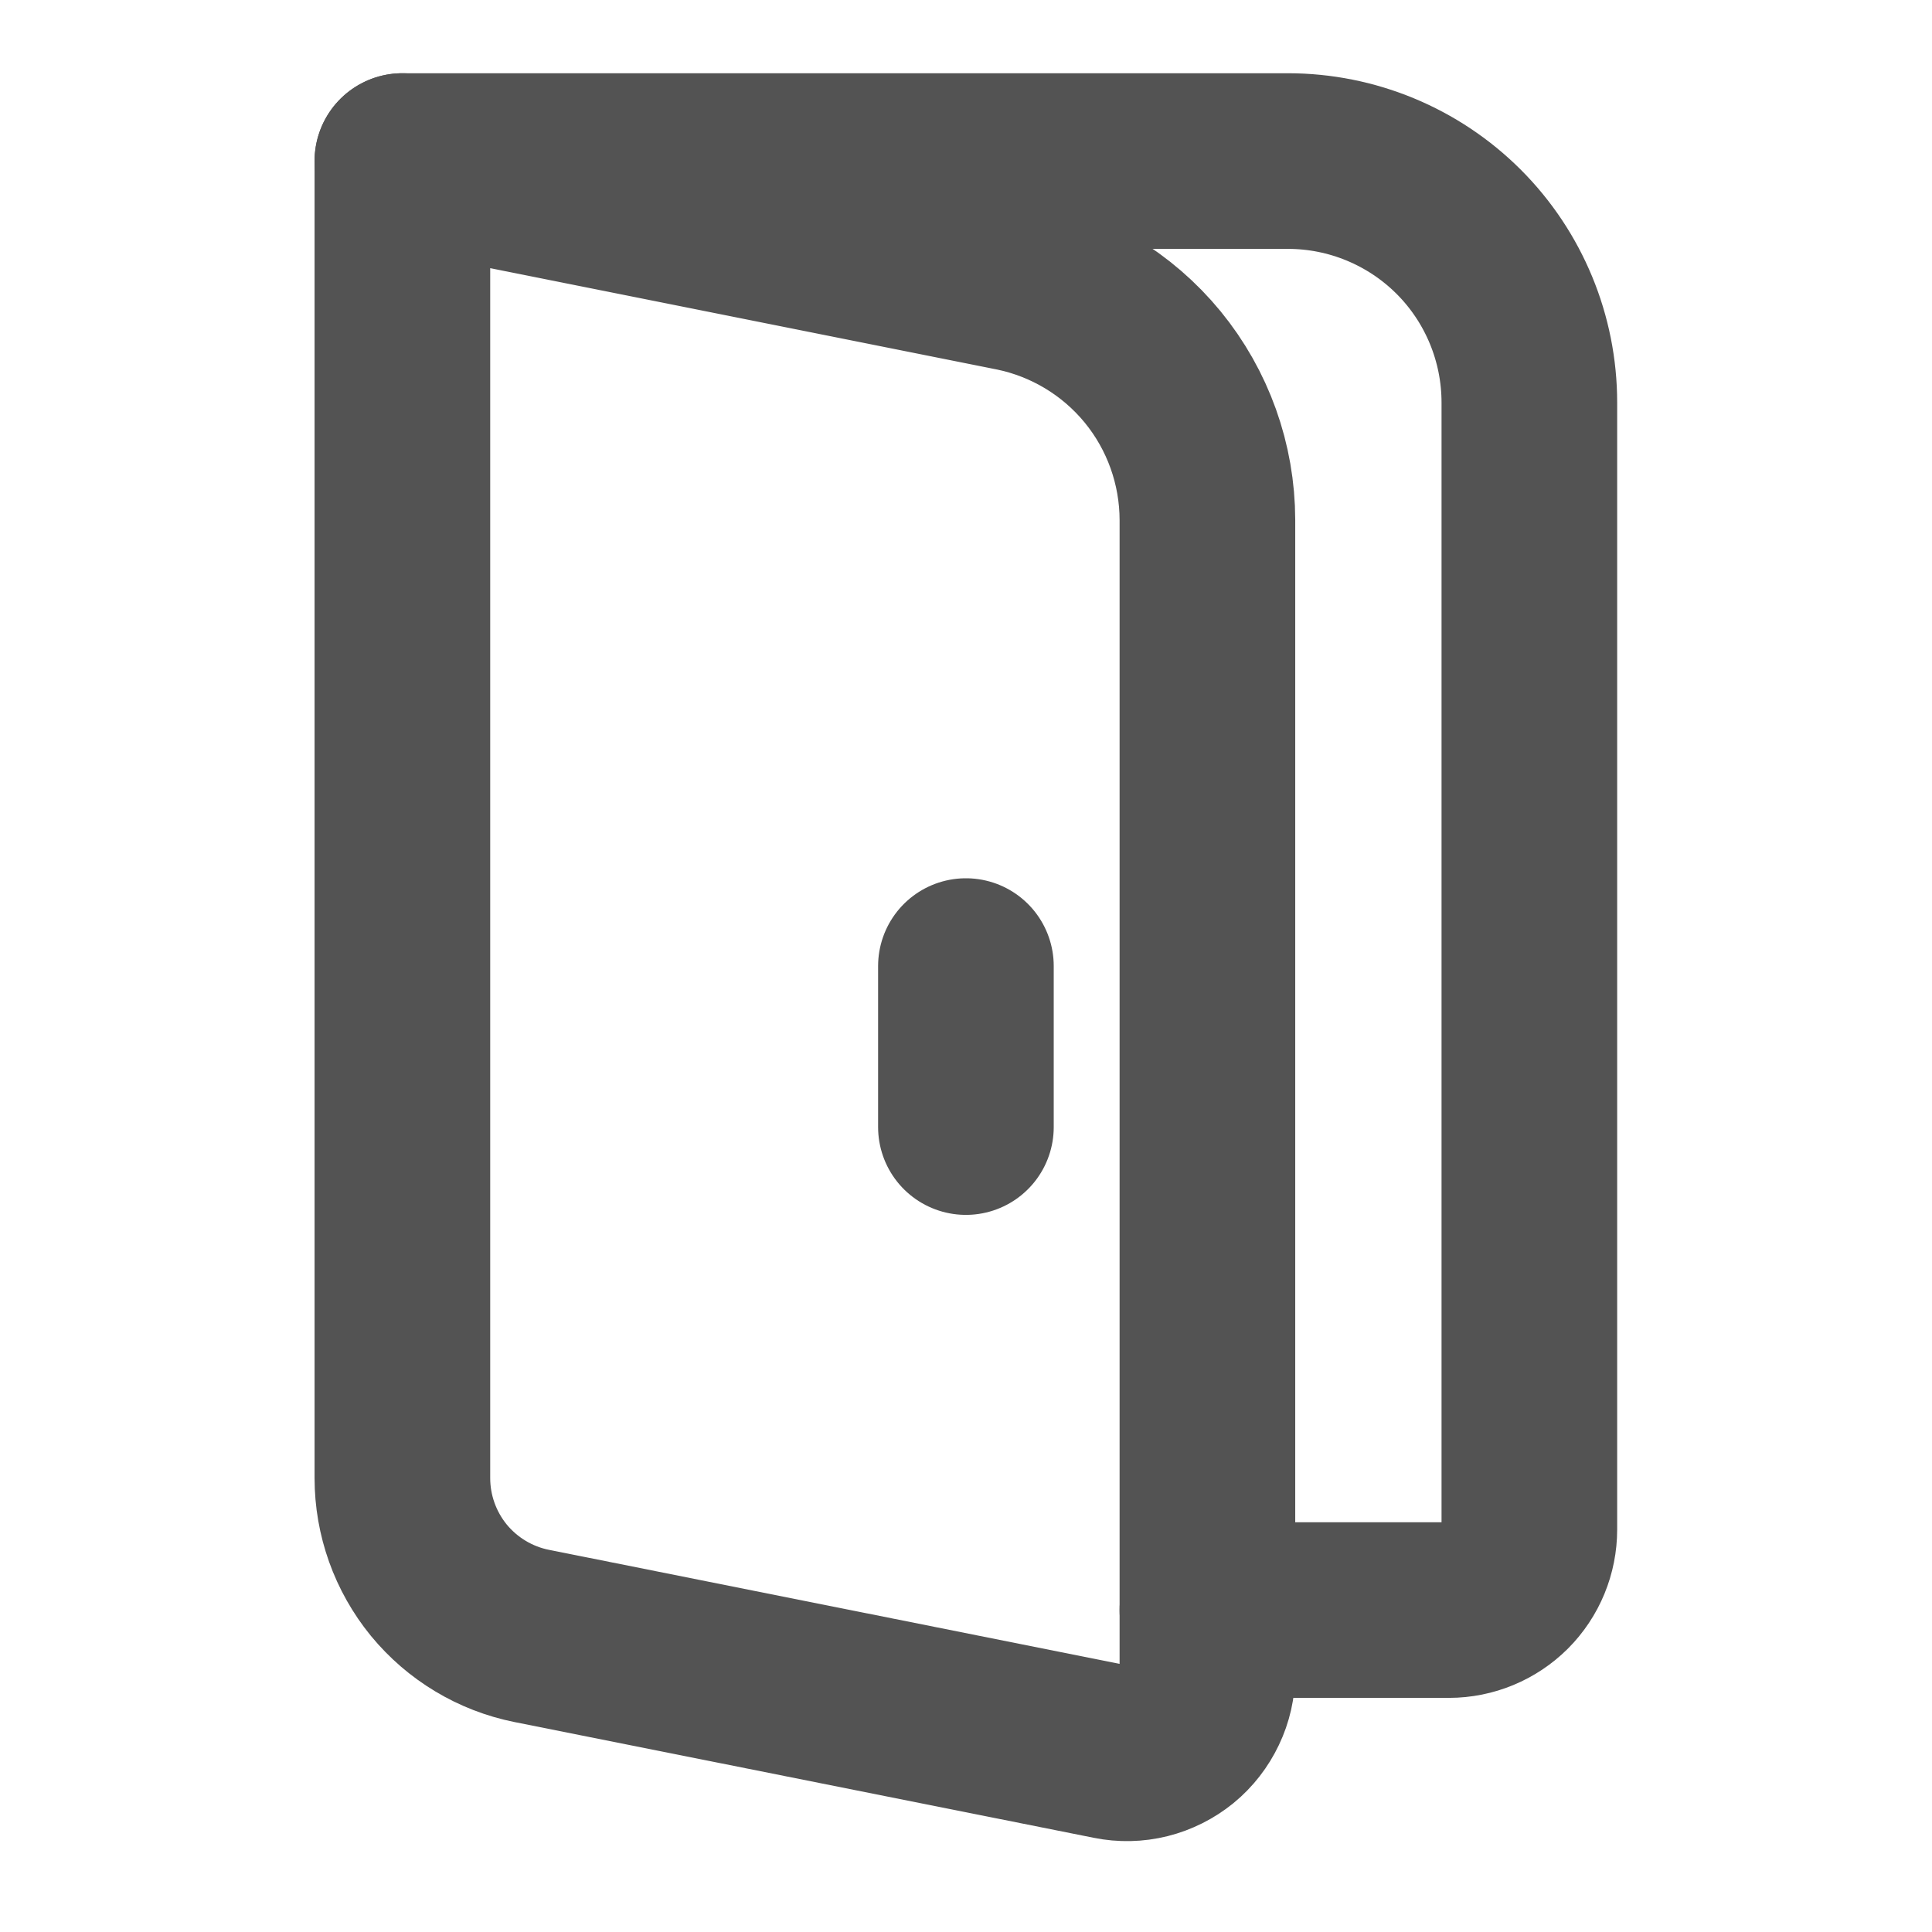
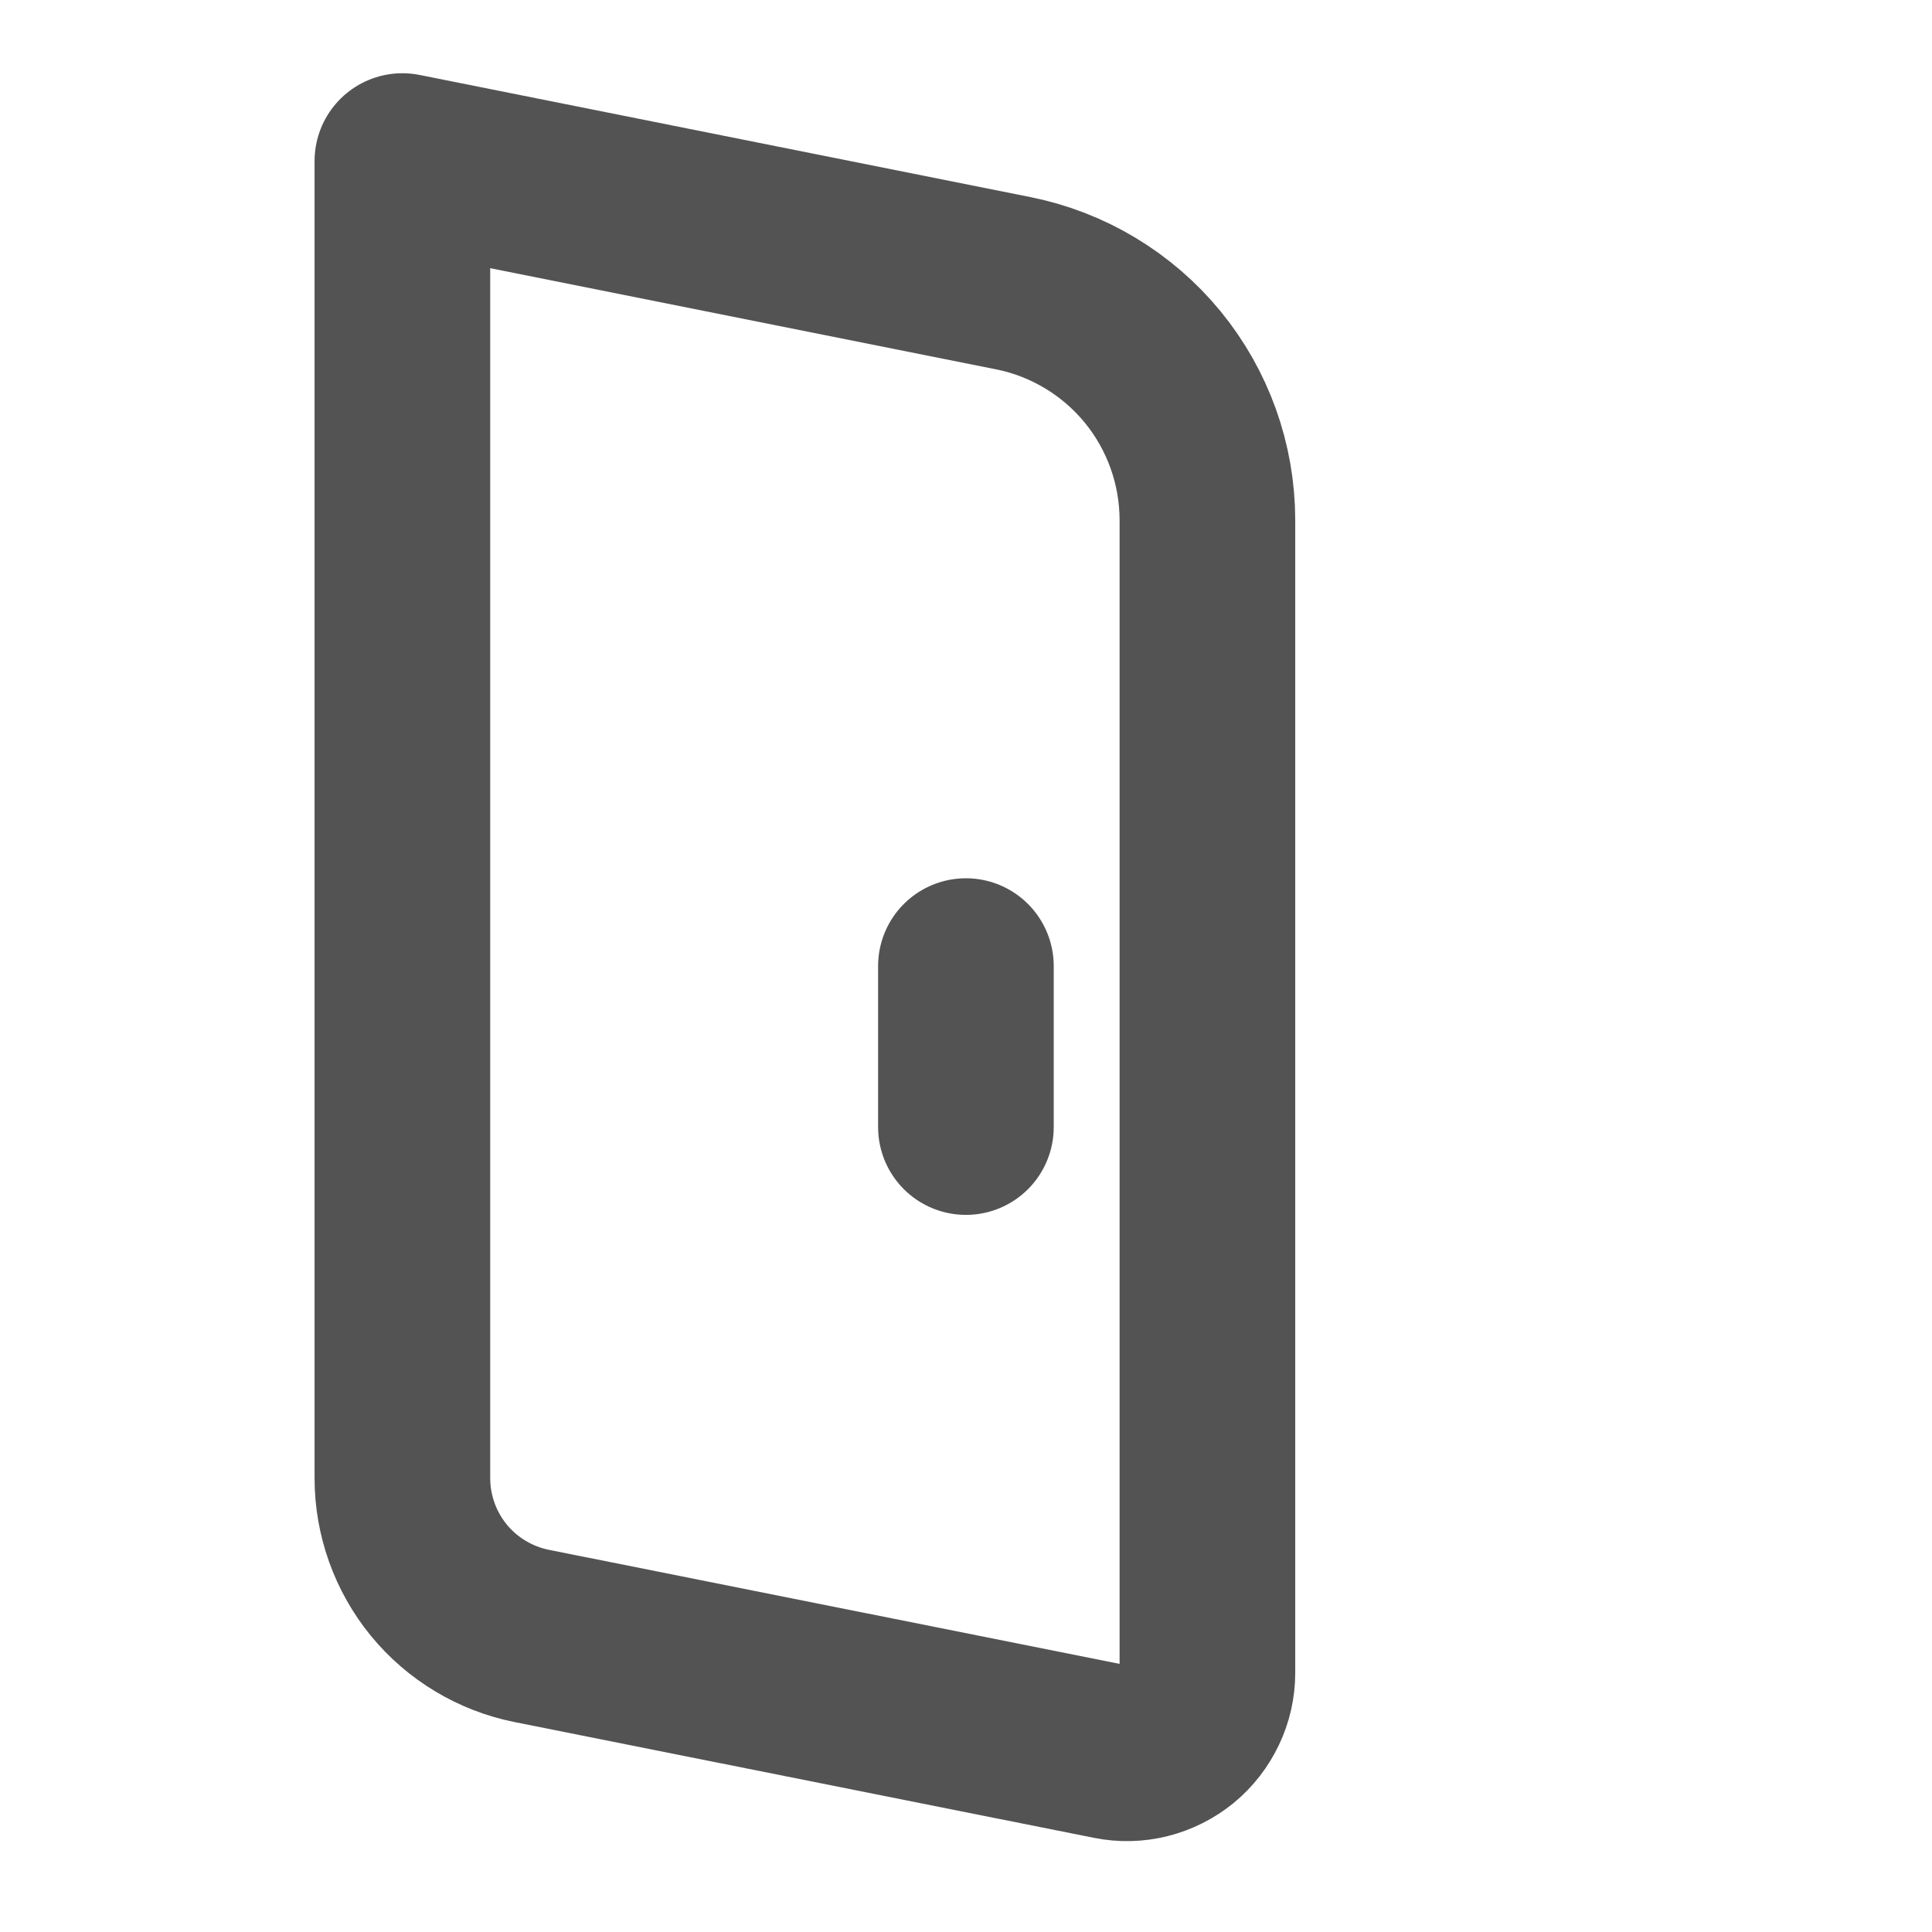
<svg xmlns="http://www.w3.org/2000/svg" width="22" height="22" viewBox="0 0 22 22" fill="none">
-   <path d="M4.582 1.834H14.665C15.395 1.834 16.094 2.124 16.61 2.639C17.126 3.155 17.415 3.855 17.415 4.584V17.417C17.415 17.66 17.319 17.894 17.147 18.066C16.975 18.237 16.742 18.334 16.499 18.334H13.749" stroke="#535353" stroke-width="2" stroke-linecap="round" stroke-linejoin="round" />
  <path d="M10.999 11.001V12.834M4.582 1.834L11.538 3.225C12.161 3.35 12.722 3.687 13.125 4.178C13.528 4.67 13.748 5.286 13.749 5.921V19.049C13.749 19.185 13.719 19.318 13.66 19.441C13.602 19.563 13.518 19.672 13.413 19.758C13.308 19.843 13.185 19.905 13.054 19.938C12.922 19.971 12.785 19.974 12.652 19.947L6.056 18.629C5.64 18.546 5.266 18.321 4.997 17.994C4.729 17.666 4.582 17.255 4.582 16.831V1.834Z" stroke="#535353" stroke-width="2" stroke-linecap="round" stroke-linejoin="round" />
</svg>